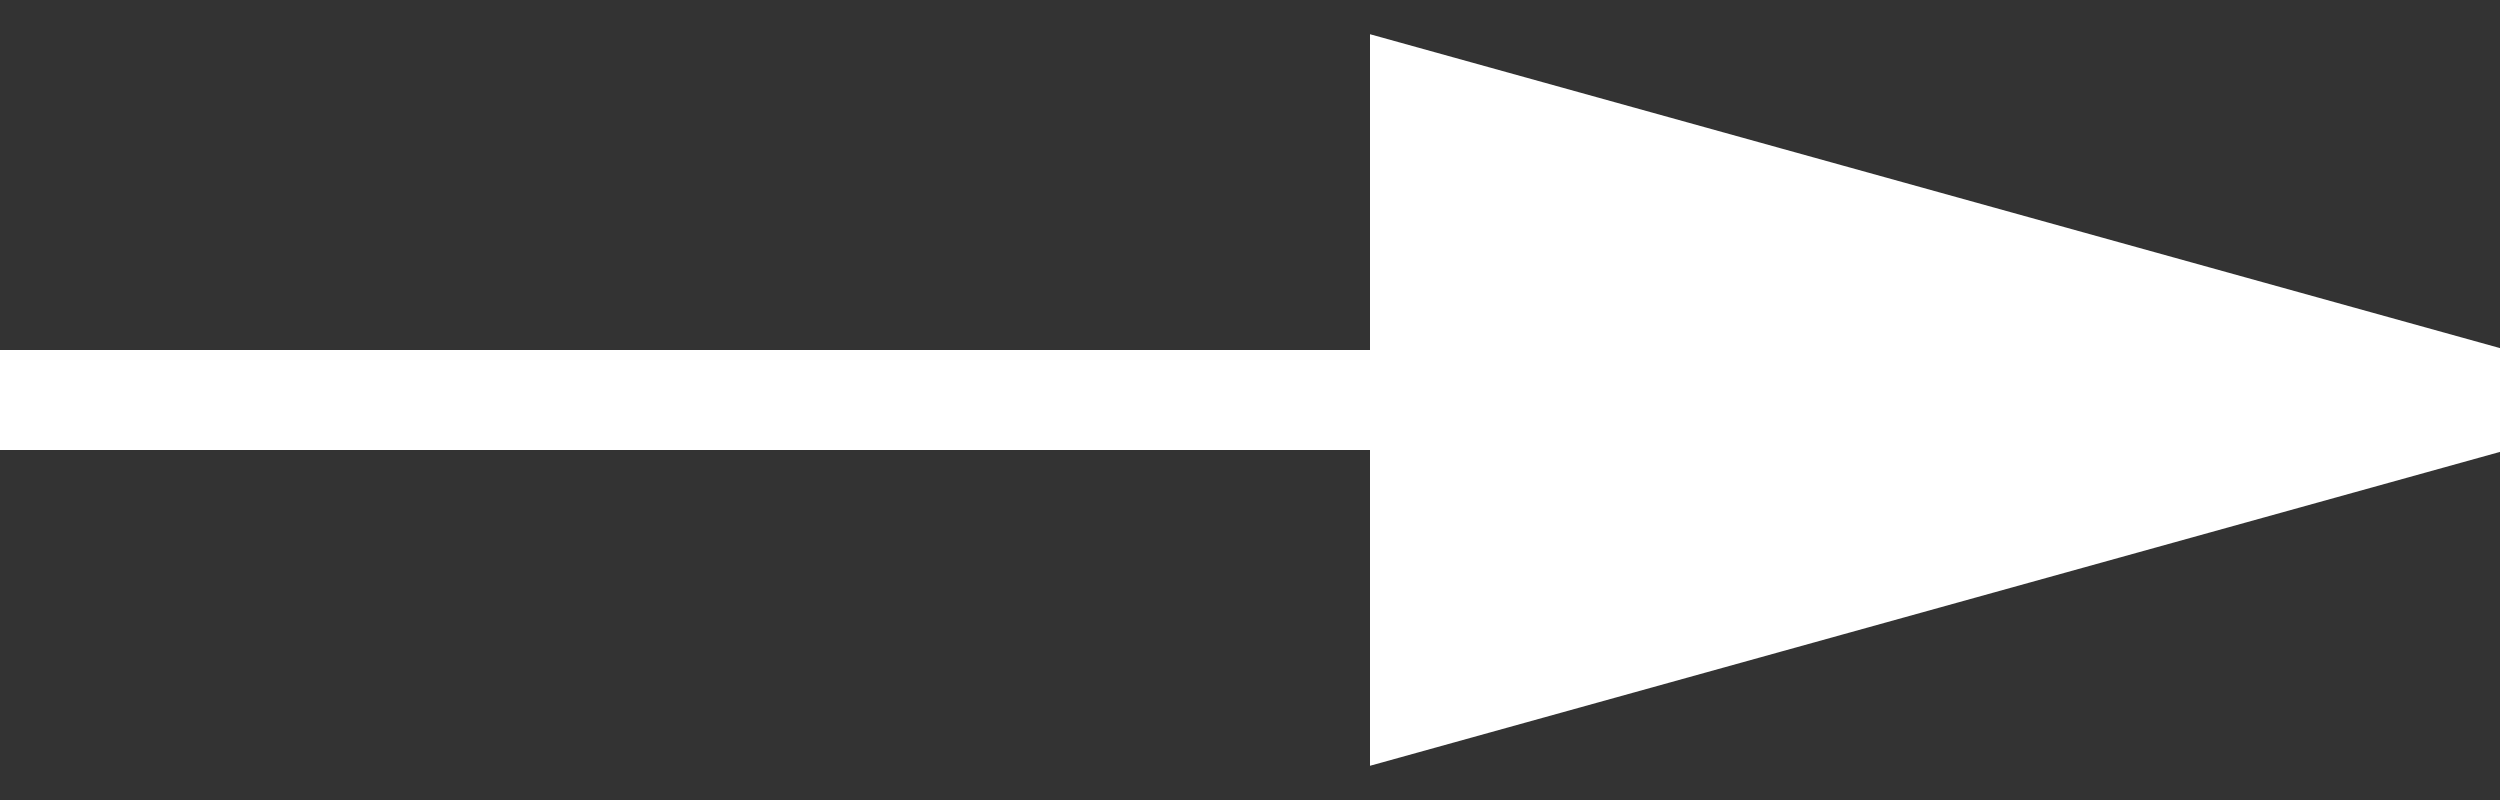
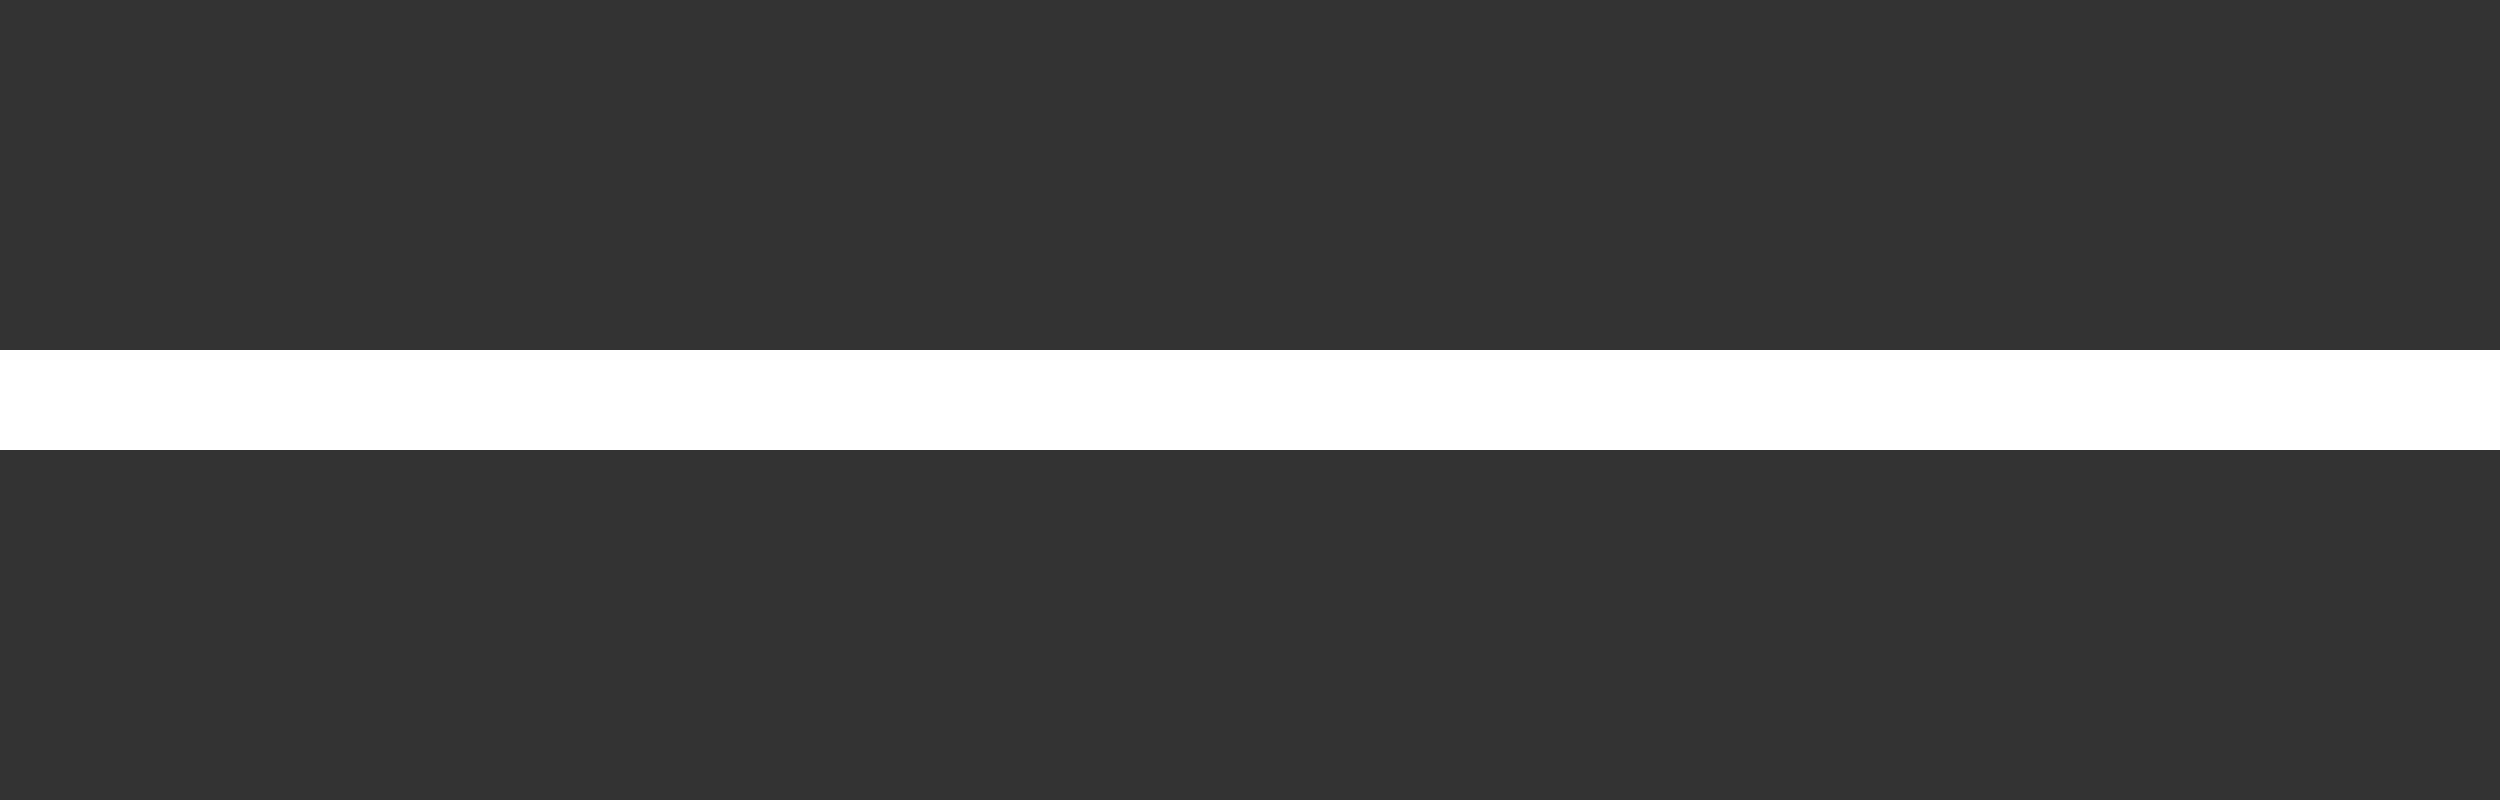
<svg xmlns="http://www.w3.org/2000/svg" width="25px" height="8px" viewBox="0 0 25 8" version="1.1">
  <rect x="0" y="0" width="25" height="8" fill="#333333" stroke="none" />
  <title>arrow-right</title>
  <desc>Created with Sketch.</desc>
  <defs />
  <g id="Page-1" stroke="none" stroke-width="1" fill="none" fill-rule="evenodd">
    <g id="arrow-right" transform="translate(0, 1)" fill-rule="nonzero" stroke="#FFFFFF">
      <path d="M0,3 L25,3" fill="#A72B2A" />
-       <polygon id="arrow-right-decoration-1" fill="#FFFFFF" points="25 3 14.2 0 14.2 6" />
    </g>
  </g>
</svg>